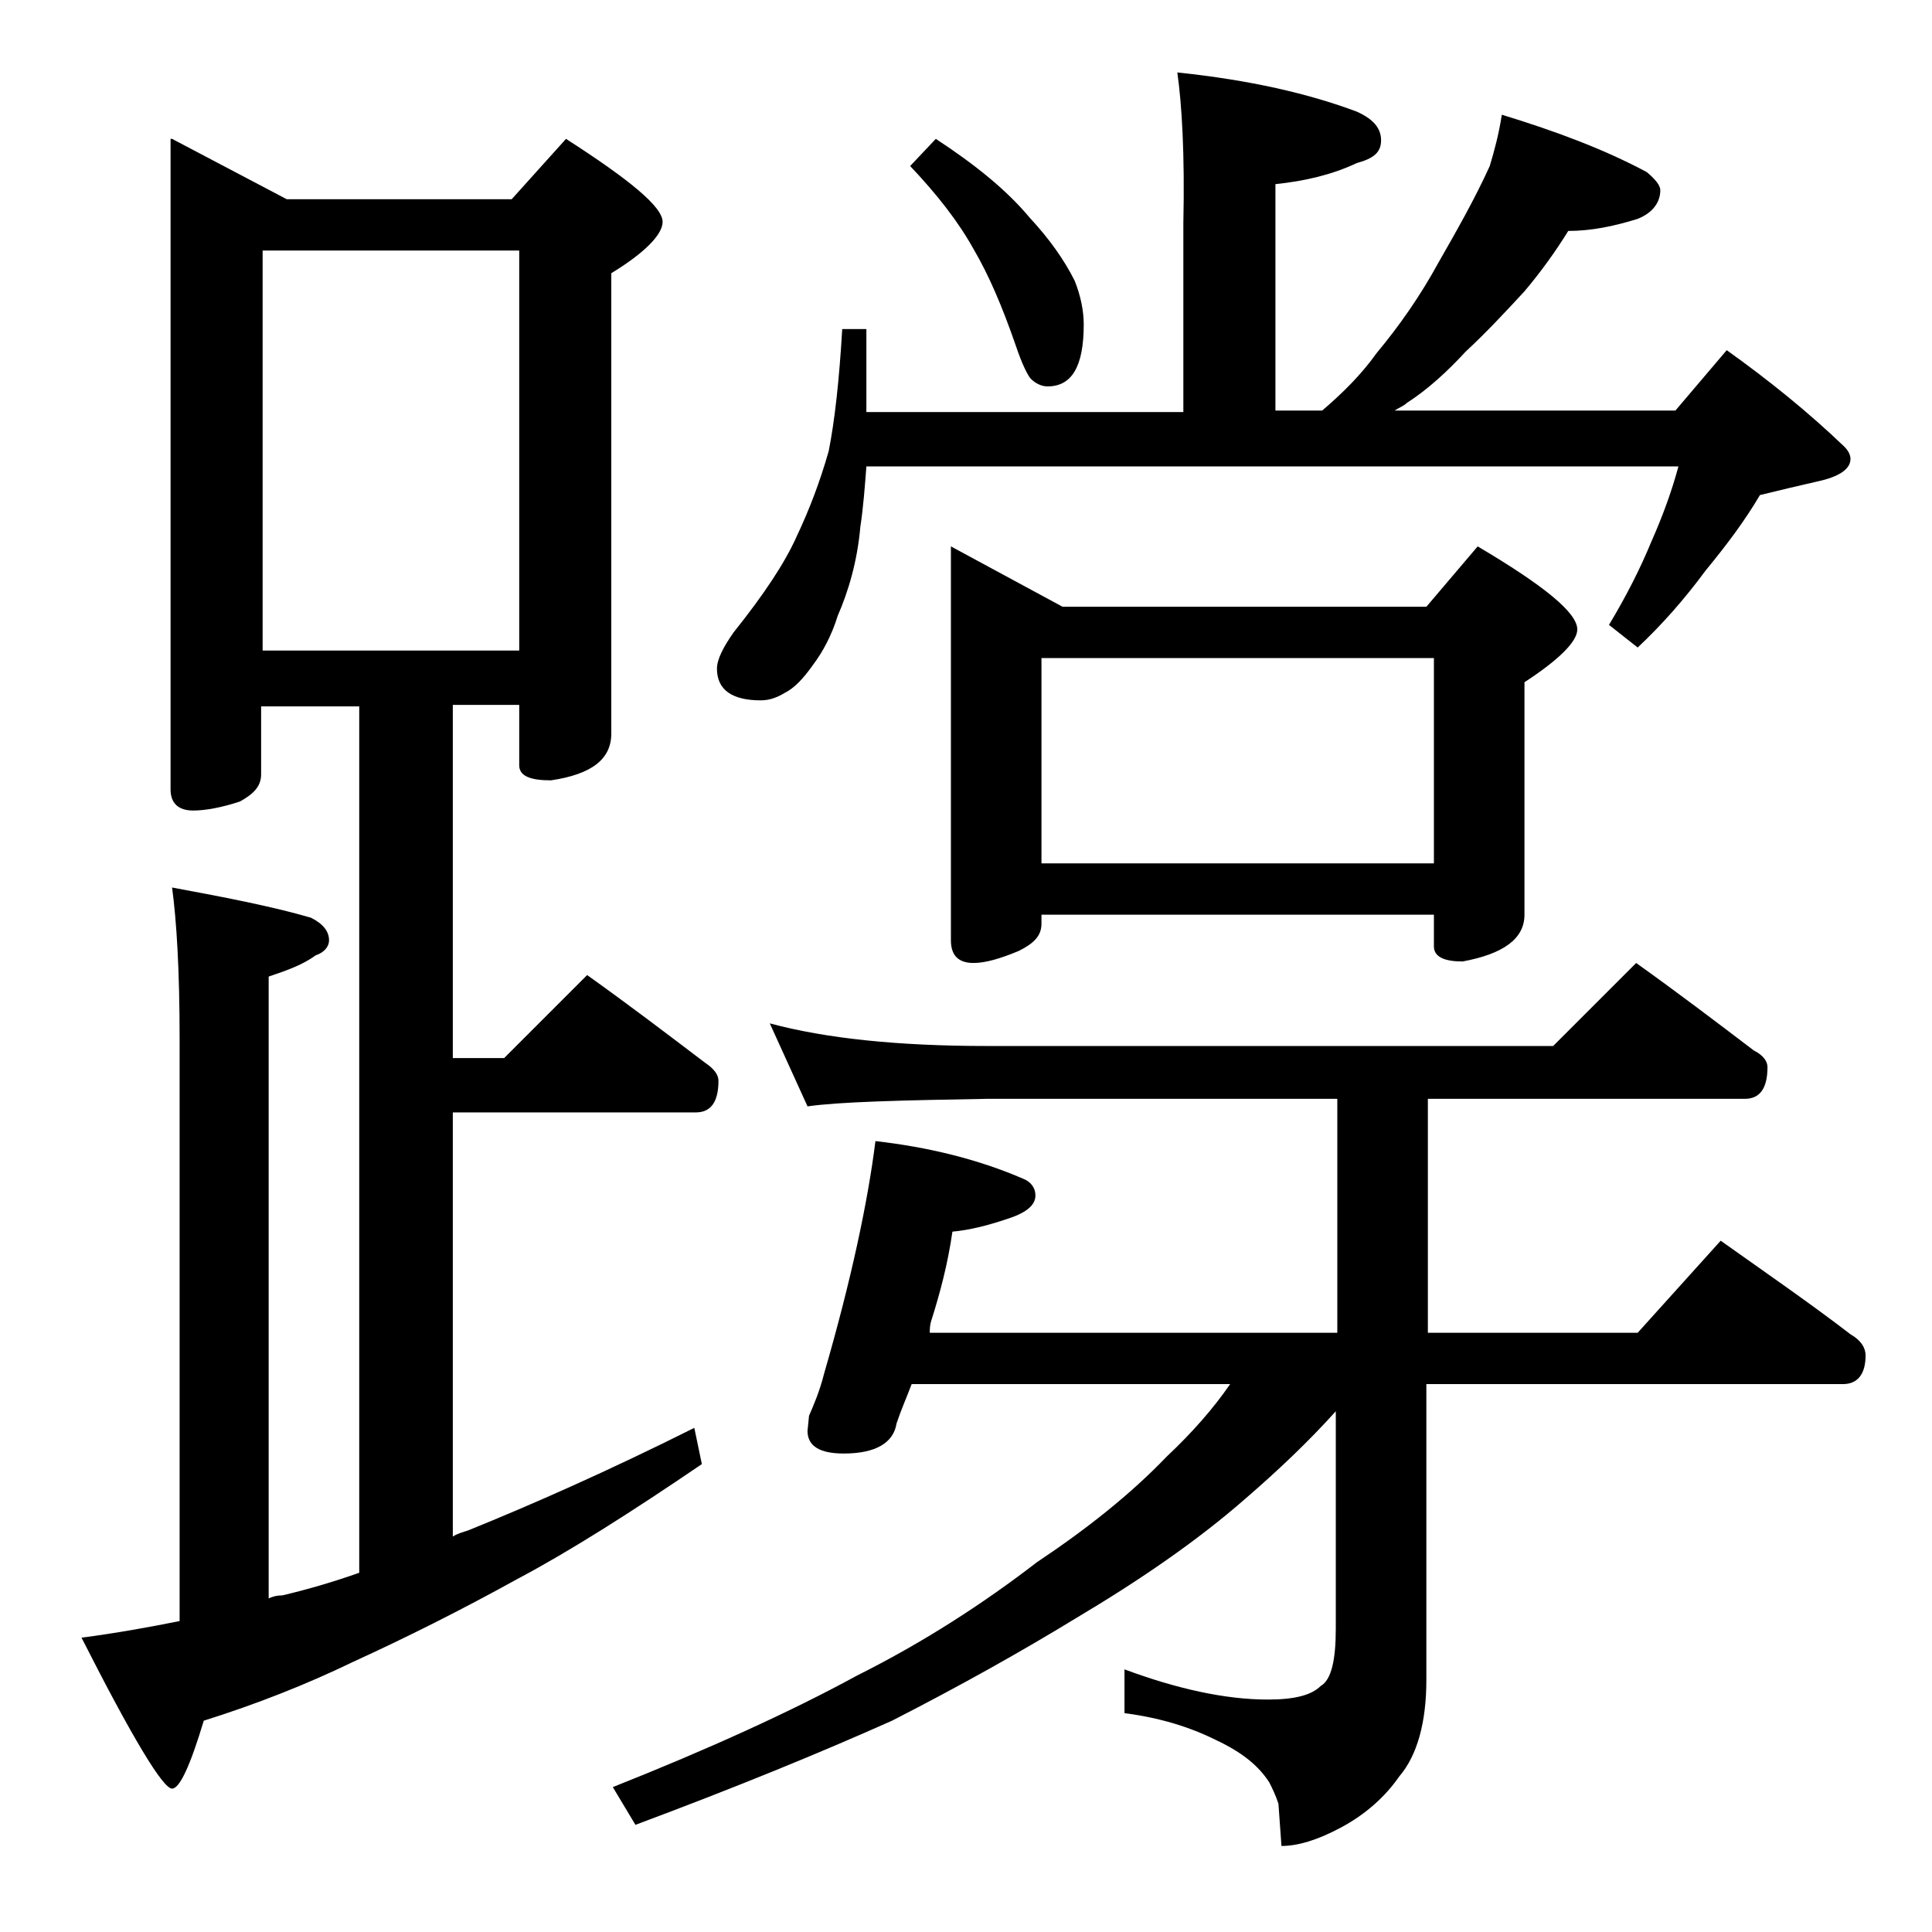
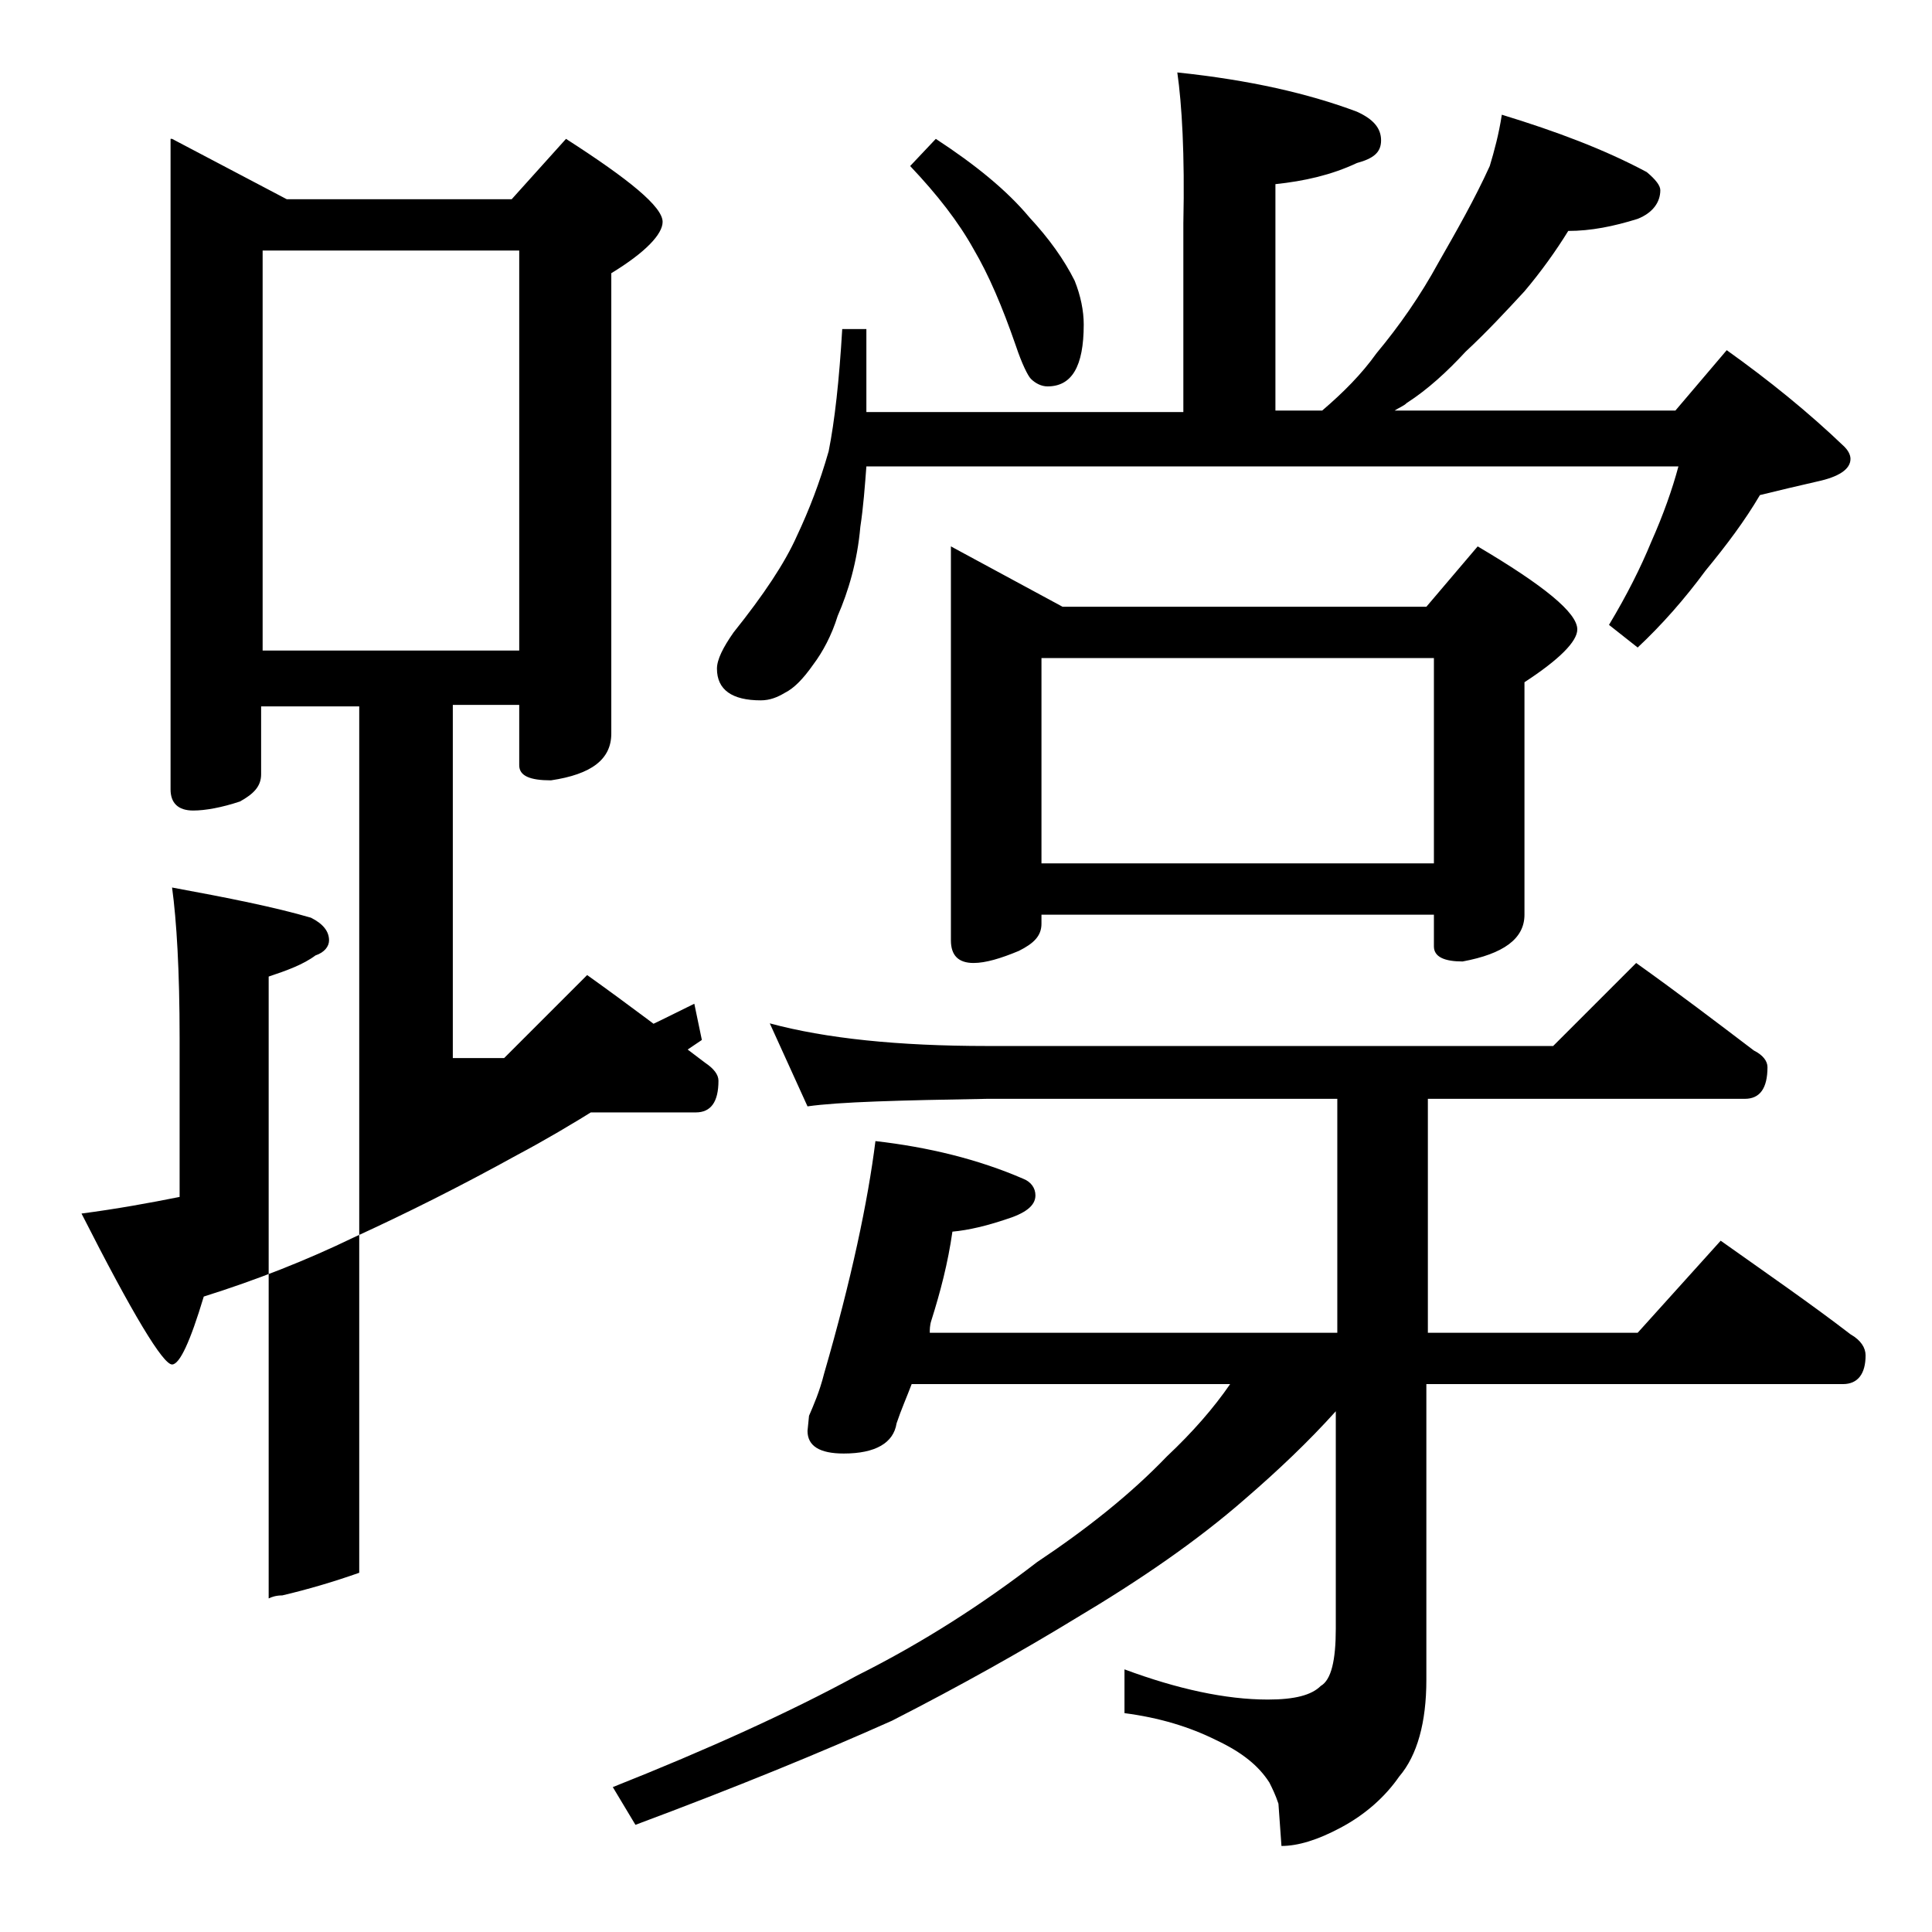
<svg xmlns="http://www.w3.org/2000/svg" version="1.1" id="Layer_1" x="0px" y="0px" viewBox="0 0 128 128" enable-background="new 0 0 128 128" xml:space="preserve">
-   <path d="M11.4,9.2l7.6,4h14.9l3.6-4c4.2,2.7,6.4,4.5,6.4,5.5c0,0.8-1.1,2-3.4,3.4v30.5c0,1.7-1.3,2.7-4,3.1c-1.4,0-2.1-0.3-2.1-1v-4  H30v23.4h3.4l5.5-5.5c2.8,2,5.3,3.9,7.8,5.8c0.6,0.4,0.9,0.8,0.9,1.2c0,1.4-0.5,2.1-1.5,2.1H30v28.1c0.3-0.2,0.7-0.3,1-0.4  c4.2-1.7,9.2-3.9,15-6.8l0.5,2.4c-4.7,3.2-8.8,5.8-12.2,7.6c-3.8,2.1-7.4,3.9-10.9,5.5c-3.1,1.5-6.4,2.8-9.9,3.9  c-0.9,3-1.6,4.5-2.1,4.5c-0.6,0-2.6-3.3-6-10c2.3-0.3,4.5-0.7,6.5-1.1V68.8c0-4.5-0.2-7.8-0.5-10c3.8,0.7,6.8,1.3,9.2,2  c0.8,0.4,1.2,0.9,1.2,1.5c0,0.4-0.3,0.8-0.9,1c-0.8,0.6-1.9,1-3.1,1.4v41.2c0.2-0.1,0.5-0.2,0.9-0.2c1.7-0.4,3.4-0.9,5.1-1.5V46.8  h-6.5v4.5c0,0.8-0.5,1.3-1.4,1.8c-1.2,0.4-2.3,0.6-3.1,0.6c-1,0-1.5-0.5-1.5-1.4V9.2z M17.4,43.1h17V16.6h-17V43.1z M51,67.8  c3.7,1,8.5,1.5,14.4,1.5h37.5l5.5-5.5c2.8,2,5.3,3.9,7.8,5.8c0.6,0.3,0.9,0.7,0.9,1.1c0,1.4-0.5,2.1-1.5,2.1h-21v15.5h13.9l5.5-6.1  c3.1,2.2,6,4.2,8.6,6.2c0.7,0.4,1,0.9,1,1.4c0,1.2-0.5,1.9-1.5,1.9H94.5v19.6c0,2.8-0.6,5-1.8,6.4c-0.9,1.3-2.2,2.5-3.9,3.4  c-1.5,0.8-2.8,1.2-3.9,1.2l-0.2-2.8c-0.2-0.6-0.4-1-0.6-1.4c-0.7-1.1-1.8-2-3.5-2.8c-1.8-0.9-3.8-1.5-6.1-1.8v-2.9  c3.5,1.3,6.7,2,9.5,2c1.8,0,2.9-0.3,3.5-0.9c0.7-0.4,1-1.7,1-3.8V93.5c-1.8,2-3.8,3.9-6,5.8c-3.2,2.8-7,5.4-11.2,7.9  c-3.6,2.2-7.7,4.5-12.2,6.8c-4.7,2.1-10.3,4.4-17,6.9l-1.5-2.5c6.3-2.5,11.8-5,16.2-7.4c4.4-2.2,8.4-4.8,11.9-7.5  c3.3-2.2,6.2-4.5,8.6-7c1.7-1.6,3.1-3.2,4.2-4.8H60.4c-0.3,0.8-0.7,1.7-1,2.6c-0.2,1.3-1.4,2-3.5,2c-1.6,0-2.4-0.5-2.4-1.5l0.1-1  c0.3-0.7,0.7-1.6,1-2.8c1.8-6.2,2.9-11.4,3.4-15.4c3.5,0.4,6.8,1.2,9.8,2.5c0.5,0.2,0.8,0.6,0.8,1.1c0,0.7-0.7,1.2-2,1.6  c-1.2,0.4-2.4,0.7-3.5,0.8c-0.3,2.1-0.8,4-1.4,5.9c-0.1,0.3-0.1,0.6-0.1,0.8h27V72.8H65.4c-5.8,0.1-9.8,0.2-11.9,0.5L51,67.8z   M78,4.8c4.8,0.5,8.7,1.4,11.9,2.6c1.1,0.5,1.6,1.1,1.6,1.9s-0.5,1.2-1.6,1.5c-1.7,0.8-3.5,1.2-5.4,1.4v15h3.1  c1.4-1.2,2.6-2.4,3.6-3.8c1.5-1.8,2.9-3.8,4.1-6c1.2-2.1,2.4-4.2,3.4-6.4c0.3-1,0.6-2.1,0.8-3.4c3.6,1.1,6.8,2.3,9.6,3.8  c0.6,0.5,0.9,0.9,0.9,1.2c0,0.8-0.5,1.5-1.5,1.9c-1.6,0.5-3.1,0.8-4.6,0.8c-0.8,1.3-1.8,2.7-2.9,4c-1.2,1.3-2.5,2.7-3.9,4  c-1.2,1.3-2.5,2.5-3.9,3.4c-0.2,0.2-0.5,0.3-0.8,0.5H111l3.4-4c2.8,2,5.4,4.1,7.8,6.4c0.2,0.2,0.4,0.5,0.4,0.8  c0,0.7-0.8,1.2-2.2,1.5c-1.3,0.3-2.6,0.6-3.8,0.9c-1,1.7-2.2,3.3-3.6,5c-1.4,1.9-2.9,3.6-4.5,5.1l-1.9-1.5c1.2-2,2.1-3.8,2.8-5.5  c0.8-1.8,1.4-3.5,1.8-5H57.4c-0.1,1.3-0.2,2.7-0.4,4c-0.2,2.3-0.8,4.3-1.5,5.9c-0.4,1.3-1,2.4-1.6,3.2c-0.7,1-1.3,1.6-1.9,1.9  c-0.5,0.3-1,0.5-1.6,0.5c-1.9,0-2.9-0.7-2.9-2.1c0-0.6,0.4-1.4,1.1-2.4c2-2.5,3.4-4.6,4.2-6.4c0.8-1.7,1.5-3.5,2.1-5.6  c0.4-2,0.7-4.7,0.9-8.1h1.6v5.5h21V14.8C78.5,10.2,78.3,6.9,78,4.8z M62,9.2c2.6,1.7,4.7,3.4,6.2,5.2c1.3,1.4,2.3,2.8,3,4.2  c0.4,1,0.6,2,0.6,2.9c0,2.8-0.8,4.1-2.4,4.1c-0.4,0-0.8-0.2-1.1-0.5c-0.2-0.2-0.6-1-1-2.2c-0.9-2.6-1.8-4.7-2.8-6.4  c-1-1.8-2.4-3.6-4.2-5.5L62,9.2z M63,36.2l7.4,4h24.1l3.4-4c4.4,2.6,6.6,4.4,6.6,5.5c0,0.8-1.2,2-3.5,3.5v15.4  c0,1.6-1.4,2.6-4.1,3.1c-1.2,0-1.9-0.3-1.9-1v-2.1H69v0.6c0,0.8-0.5,1.3-1.5,1.8c-1.2,0.5-2.2,0.8-3,0.8c-1,0-1.5-0.5-1.5-1.5V36.2z   M69,57.2h26V43.6H69V57.2z" />
+   <path d="M11.4,9.2l7.6,4h14.9l3.6-4c4.2,2.7,6.4,4.5,6.4,5.5c0,0.8-1.1,2-3.4,3.4v30.5c0,1.7-1.3,2.7-4,3.1c-1.4,0-2.1-0.3-2.1-1v-4  H30v23.4h3.4l5.5-5.5c2.8,2,5.3,3.9,7.8,5.8c0.6,0.4,0.9,0.8,0.9,1.2c0,1.4-0.5,2.1-1.5,2.1H30c0.3-0.2,0.7-0.3,1-0.4  c4.2-1.7,9.2-3.9,15-6.8l0.5,2.4c-4.7,3.2-8.8,5.8-12.2,7.6c-3.8,2.1-7.4,3.9-10.9,5.5c-3.1,1.5-6.4,2.8-9.9,3.9  c-0.9,3-1.6,4.5-2.1,4.5c-0.6,0-2.6-3.3-6-10c2.3-0.3,4.5-0.7,6.5-1.1V68.8c0-4.5-0.2-7.8-0.5-10c3.8,0.7,6.8,1.3,9.2,2  c0.8,0.4,1.2,0.9,1.2,1.5c0,0.4-0.3,0.8-0.9,1c-0.8,0.6-1.9,1-3.1,1.4v41.2c0.2-0.1,0.5-0.2,0.9-0.2c1.7-0.4,3.4-0.9,5.1-1.5V46.8  h-6.5v4.5c0,0.8-0.5,1.3-1.4,1.8c-1.2,0.4-2.3,0.6-3.1,0.6c-1,0-1.5-0.5-1.5-1.4V9.2z M17.4,43.1h17V16.6h-17V43.1z M51,67.8  c3.7,1,8.5,1.5,14.4,1.5h37.5l5.5-5.5c2.8,2,5.3,3.9,7.8,5.8c0.6,0.3,0.9,0.7,0.9,1.1c0,1.4-0.5,2.1-1.5,2.1h-21v15.5h13.9l5.5-6.1  c3.1,2.2,6,4.2,8.6,6.2c0.7,0.4,1,0.9,1,1.4c0,1.2-0.5,1.9-1.5,1.9H94.5v19.6c0,2.8-0.6,5-1.8,6.4c-0.9,1.3-2.2,2.5-3.9,3.4  c-1.5,0.8-2.8,1.2-3.9,1.2l-0.2-2.8c-0.2-0.6-0.4-1-0.6-1.4c-0.7-1.1-1.8-2-3.5-2.8c-1.8-0.9-3.8-1.5-6.1-1.8v-2.9  c3.5,1.3,6.7,2,9.5,2c1.8,0,2.9-0.3,3.5-0.9c0.7-0.4,1-1.7,1-3.8V93.5c-1.8,2-3.8,3.9-6,5.8c-3.2,2.8-7,5.4-11.2,7.9  c-3.6,2.2-7.7,4.5-12.2,6.8c-4.7,2.1-10.3,4.4-17,6.9l-1.5-2.5c6.3-2.5,11.8-5,16.2-7.4c4.4-2.2,8.4-4.8,11.9-7.5  c3.3-2.2,6.2-4.5,8.6-7c1.7-1.6,3.1-3.2,4.2-4.8H60.4c-0.3,0.8-0.7,1.7-1,2.6c-0.2,1.3-1.4,2-3.5,2c-1.6,0-2.4-0.5-2.4-1.5l0.1-1  c0.3-0.7,0.7-1.6,1-2.8c1.8-6.2,2.9-11.4,3.4-15.4c3.5,0.4,6.8,1.2,9.8,2.5c0.5,0.2,0.8,0.6,0.8,1.1c0,0.7-0.7,1.2-2,1.6  c-1.2,0.4-2.4,0.7-3.5,0.8c-0.3,2.1-0.8,4-1.4,5.9c-0.1,0.3-0.1,0.6-0.1,0.8h27V72.8H65.4c-5.8,0.1-9.8,0.2-11.9,0.5L51,67.8z   M78,4.8c4.8,0.5,8.7,1.4,11.9,2.6c1.1,0.5,1.6,1.1,1.6,1.9s-0.5,1.2-1.6,1.5c-1.7,0.8-3.5,1.2-5.4,1.4v15h3.1  c1.4-1.2,2.6-2.4,3.6-3.8c1.5-1.8,2.9-3.8,4.1-6c1.2-2.1,2.4-4.2,3.4-6.4c0.3-1,0.6-2.1,0.8-3.4c3.6,1.1,6.8,2.3,9.6,3.8  c0.6,0.5,0.9,0.9,0.9,1.2c0,0.8-0.5,1.5-1.5,1.9c-1.6,0.5-3.1,0.8-4.6,0.8c-0.8,1.3-1.8,2.7-2.9,4c-1.2,1.3-2.5,2.7-3.9,4  c-1.2,1.3-2.5,2.5-3.9,3.4c-0.2,0.2-0.5,0.3-0.8,0.5H111l3.4-4c2.8,2,5.4,4.1,7.8,6.4c0.2,0.2,0.4,0.5,0.4,0.8  c0,0.7-0.8,1.2-2.2,1.5c-1.3,0.3-2.6,0.6-3.8,0.9c-1,1.7-2.2,3.3-3.6,5c-1.4,1.9-2.9,3.6-4.5,5.1l-1.9-1.5c1.2-2,2.1-3.8,2.8-5.5  c0.8-1.8,1.4-3.5,1.8-5H57.4c-0.1,1.3-0.2,2.7-0.4,4c-0.2,2.3-0.8,4.3-1.5,5.9c-0.4,1.3-1,2.4-1.6,3.2c-0.7,1-1.3,1.6-1.9,1.9  c-0.5,0.3-1,0.5-1.6,0.5c-1.9,0-2.9-0.7-2.9-2.1c0-0.6,0.4-1.4,1.1-2.4c2-2.5,3.4-4.6,4.2-6.4c0.8-1.7,1.5-3.5,2.1-5.6  c0.4-2,0.7-4.7,0.9-8.1h1.6v5.5h21V14.8C78.5,10.2,78.3,6.9,78,4.8z M62,9.2c2.6,1.7,4.7,3.4,6.2,5.2c1.3,1.4,2.3,2.8,3,4.2  c0.4,1,0.6,2,0.6,2.9c0,2.8-0.8,4.1-2.4,4.1c-0.4,0-0.8-0.2-1.1-0.5c-0.2-0.2-0.6-1-1-2.2c-0.9-2.6-1.8-4.7-2.8-6.4  c-1-1.8-2.4-3.6-4.2-5.5L62,9.2z M63,36.2l7.4,4h24.1l3.4-4c4.4,2.6,6.6,4.4,6.6,5.5c0,0.8-1.2,2-3.5,3.5v15.4  c0,1.6-1.4,2.6-4.1,3.1c-1.2,0-1.9-0.3-1.9-1v-2.1H69v0.6c0,0.8-0.5,1.3-1.5,1.8c-1.2,0.5-2.2,0.8-3,0.8c-1,0-1.5-0.5-1.5-1.5V36.2z   M69,57.2h26V43.6H69V57.2z" />
</svg>